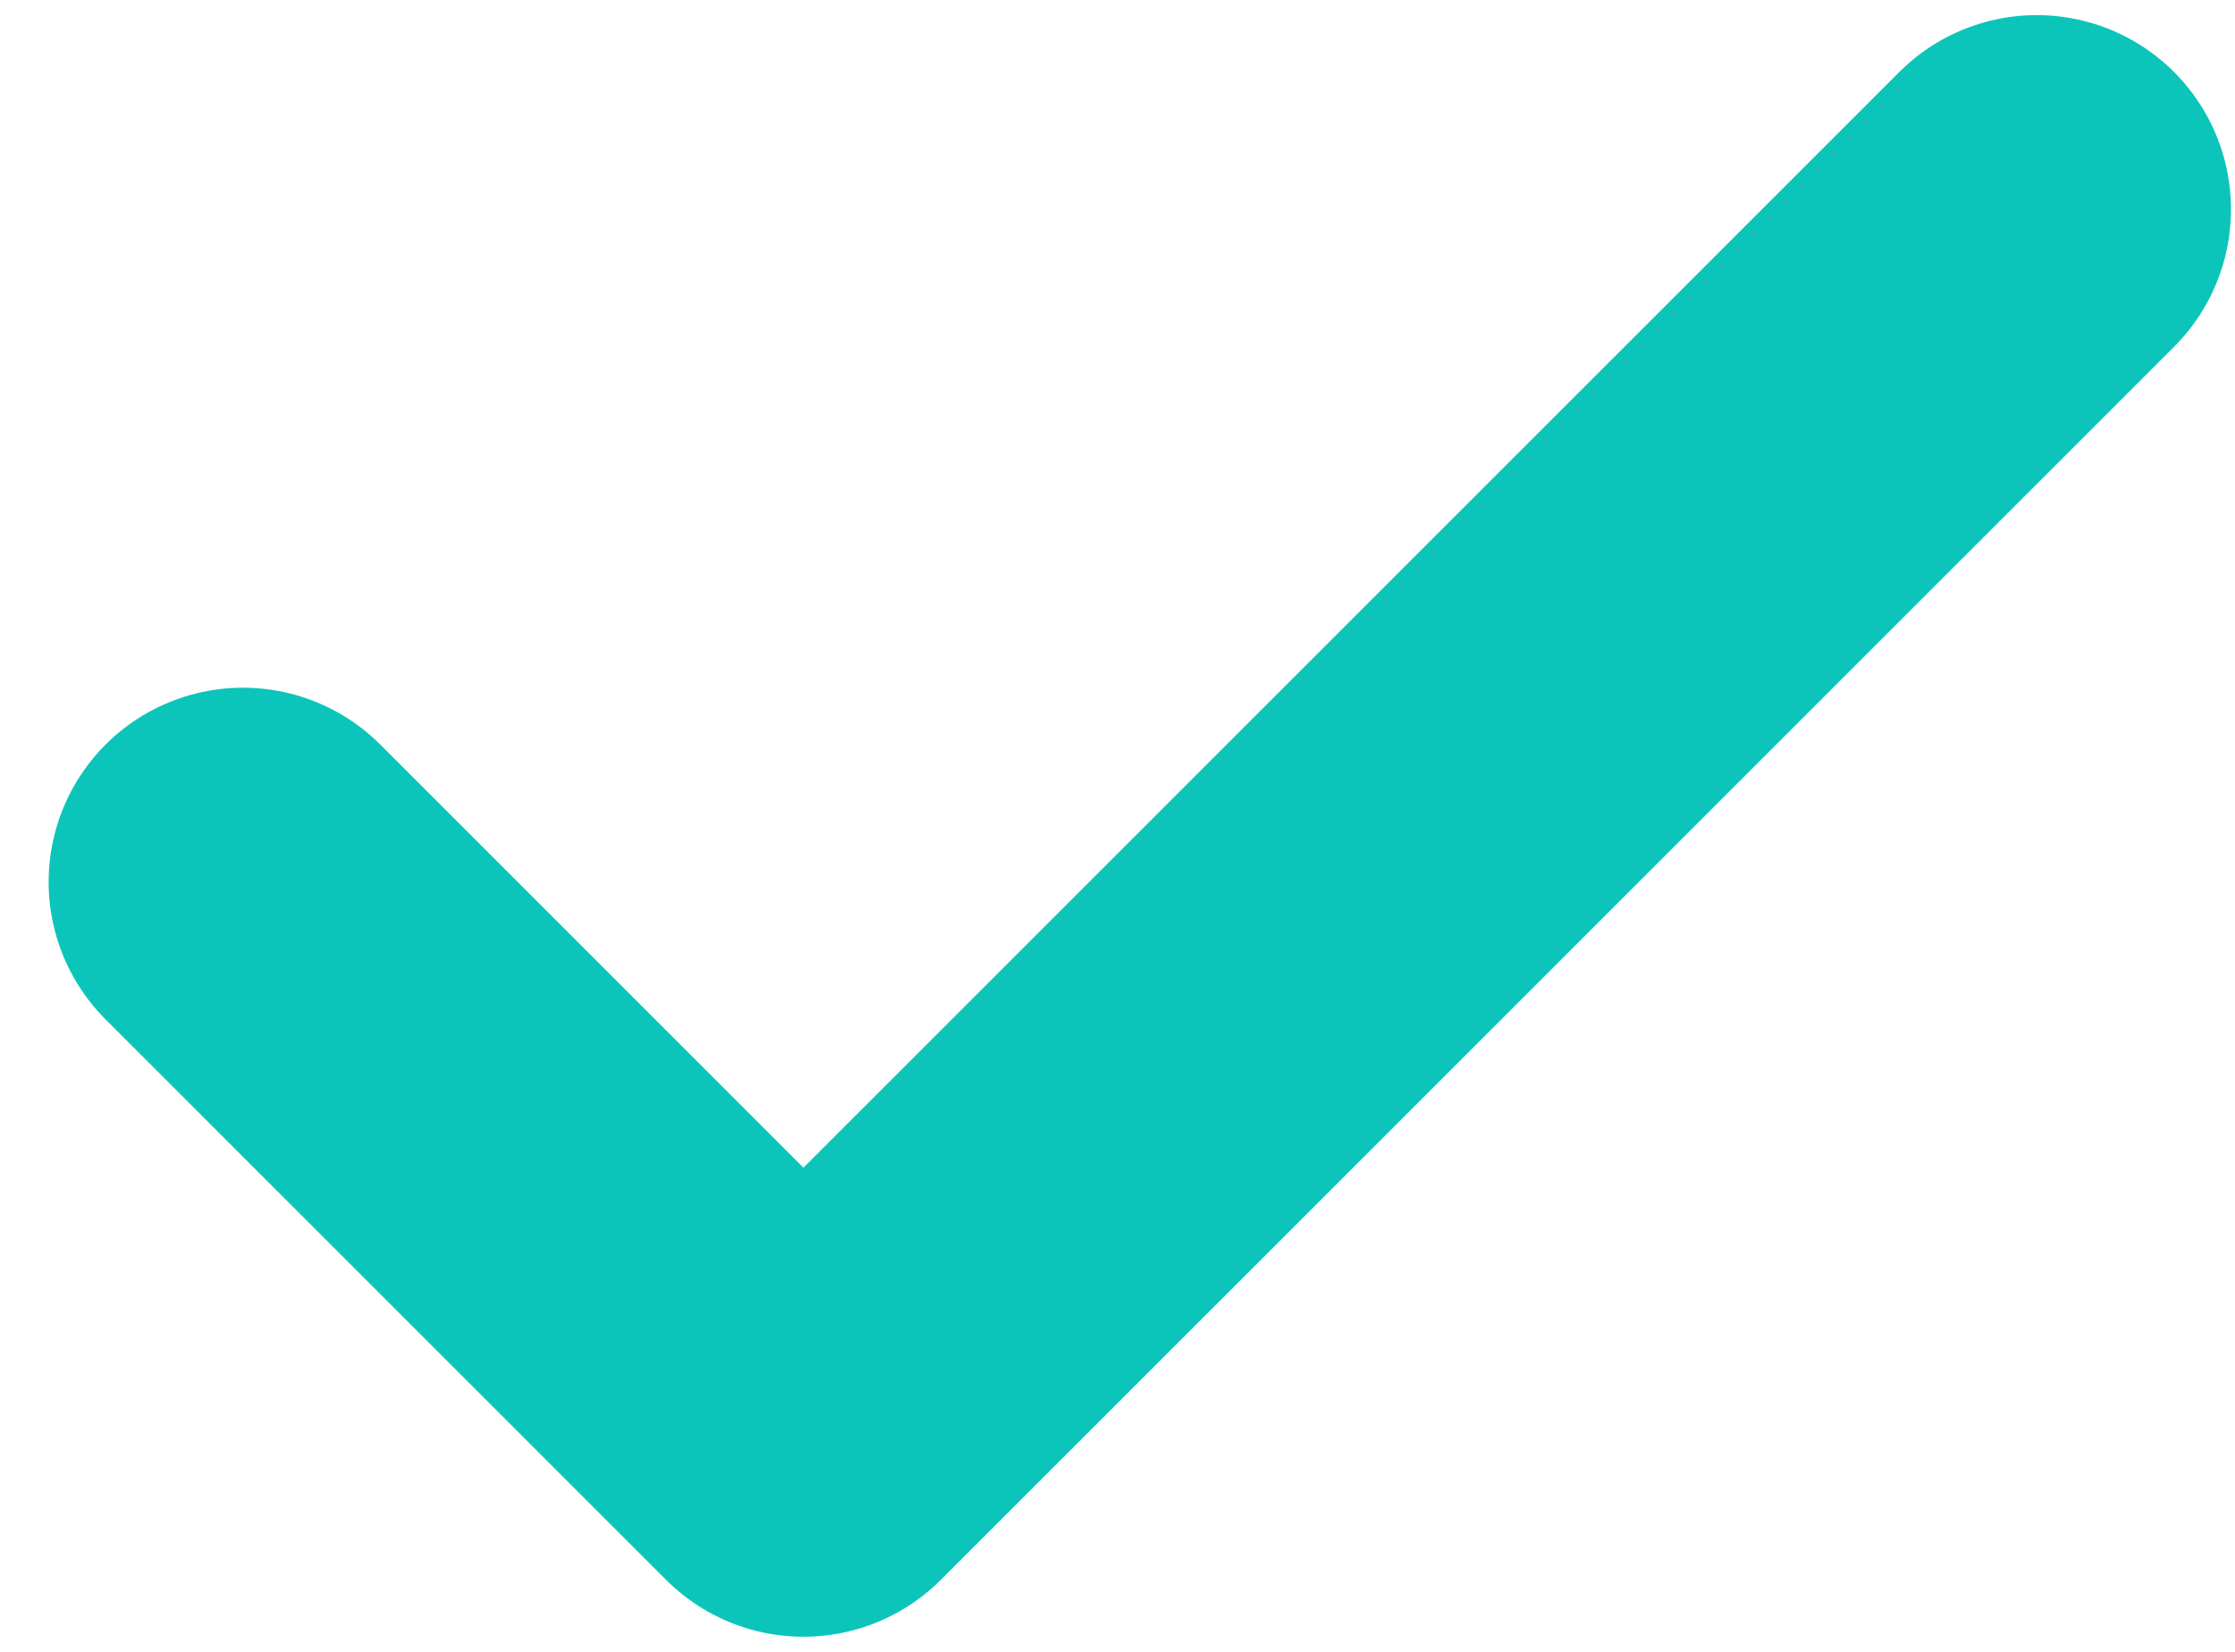
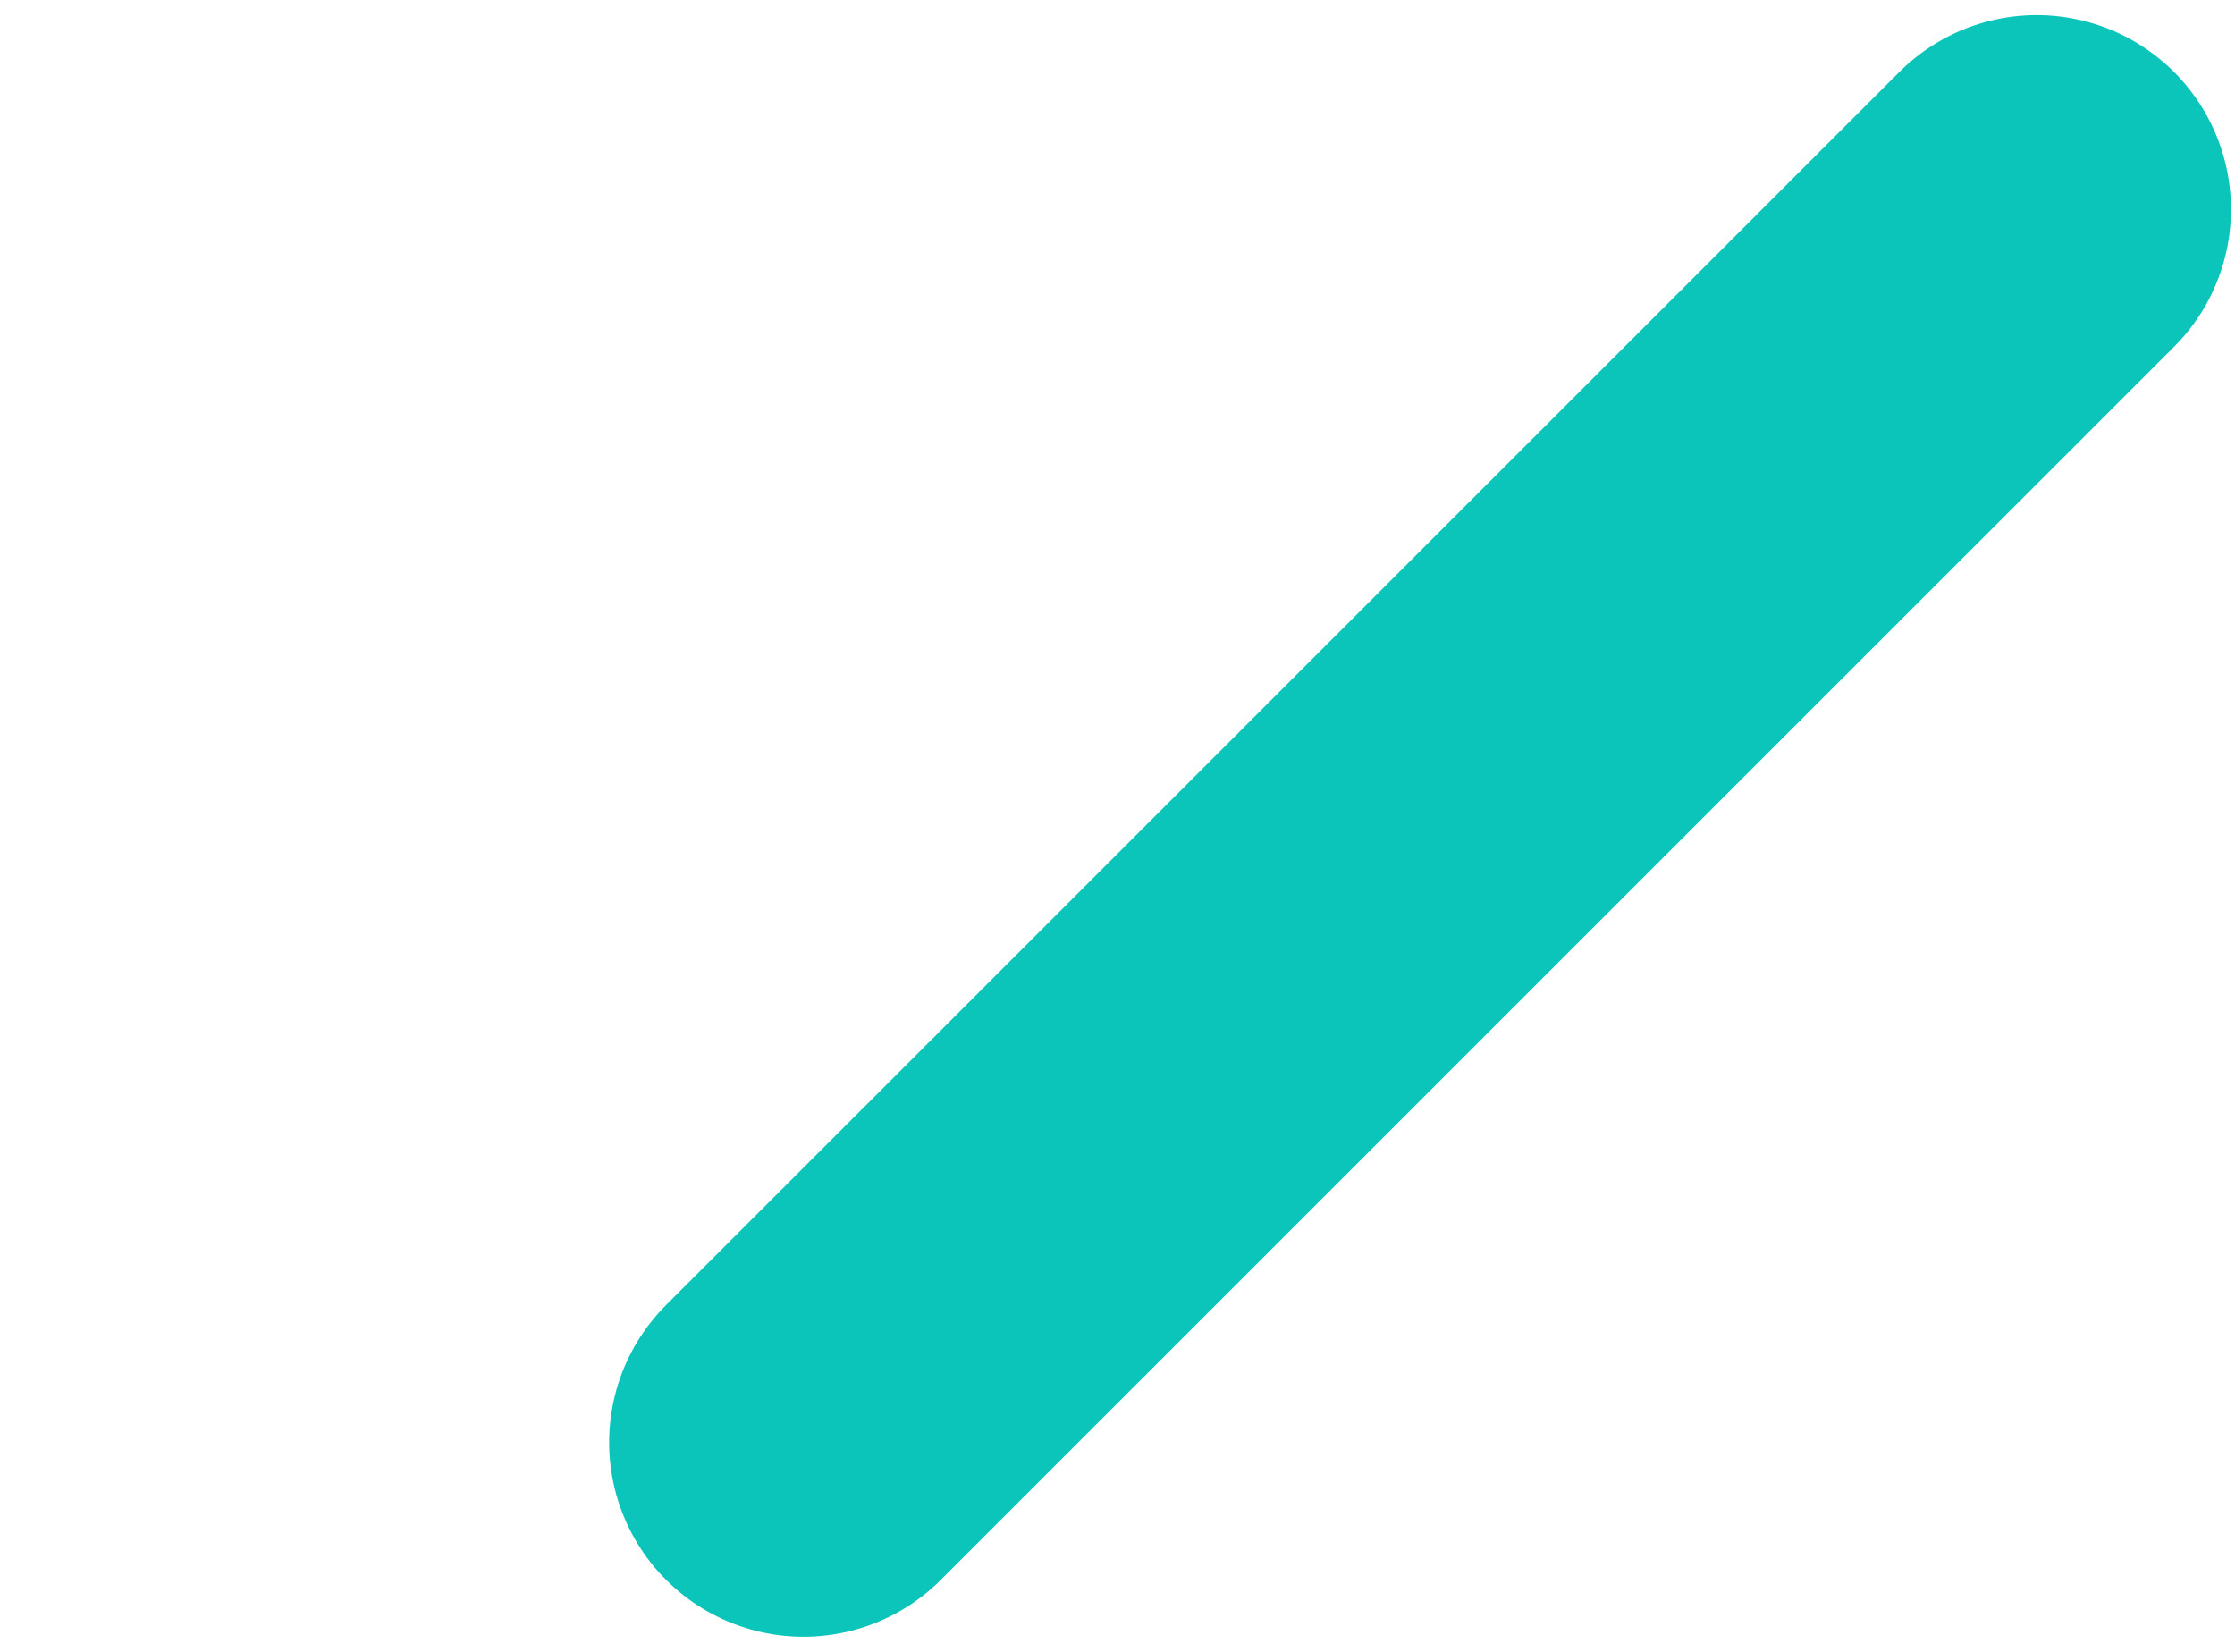
<svg xmlns="http://www.w3.org/2000/svg" width="23" height="17" viewBox="0 0 23 17" fill="none">
-   <path d="M20.959 2.155L8.268 14.845L2.5 9.077" stroke="#0BC5BA" stroke-width="3.999" stroke-linecap="round" stroke-linejoin="round" />
+   <path d="M20.959 2.155L8.268 14.845" stroke="#0BC5BA" stroke-width="3.999" stroke-linecap="round" stroke-linejoin="round" />
</svg>